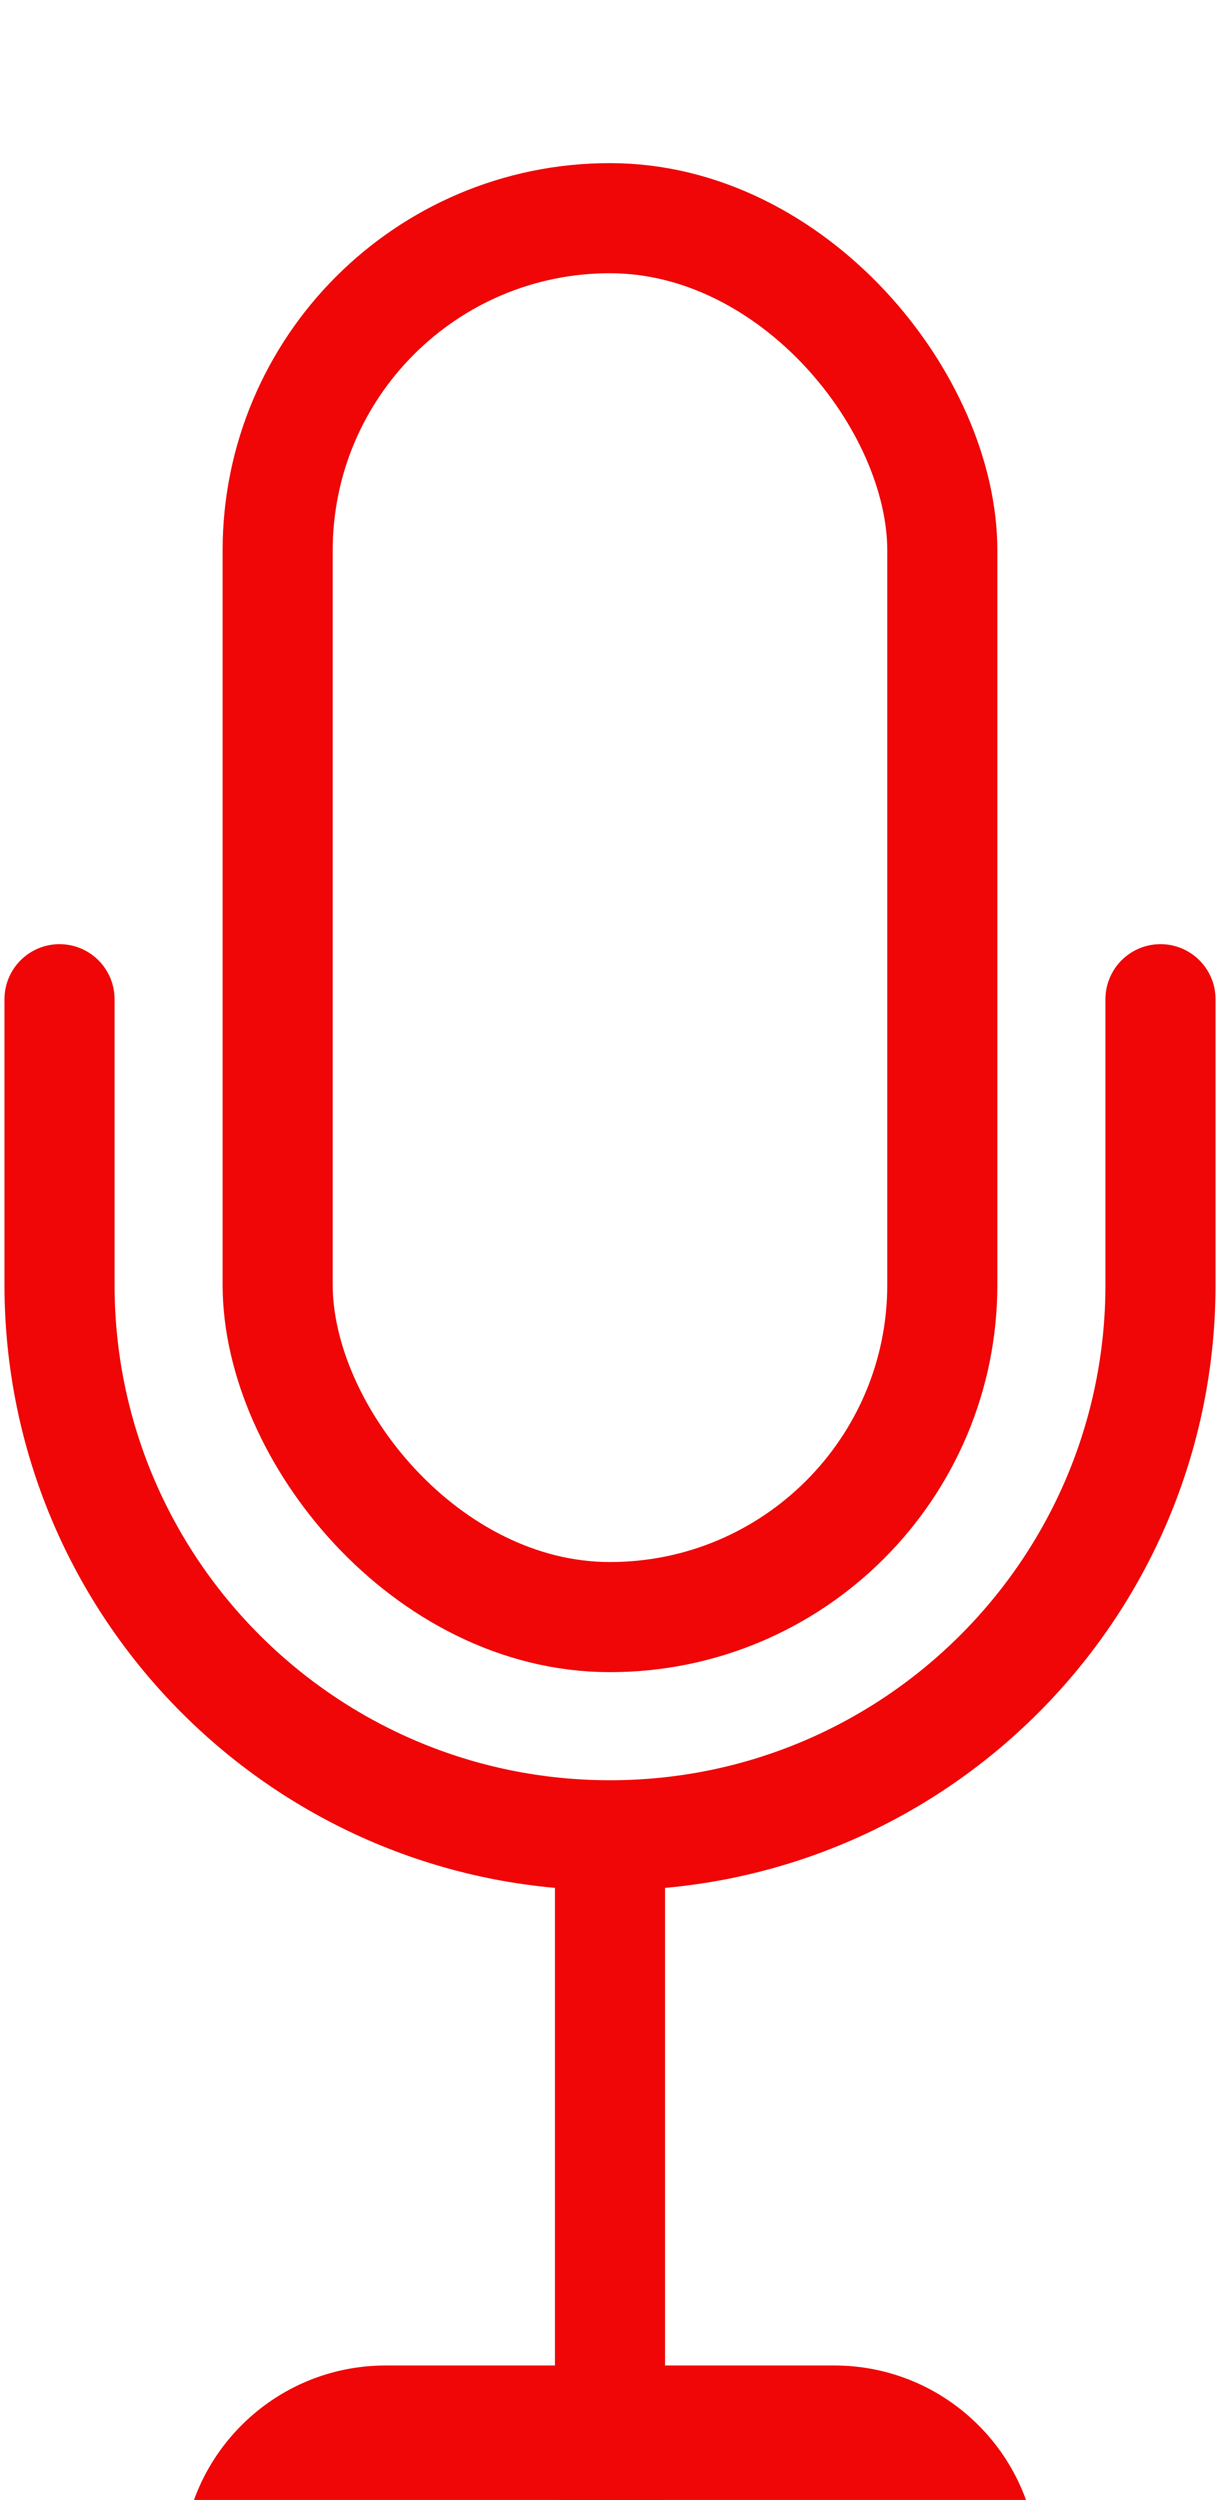
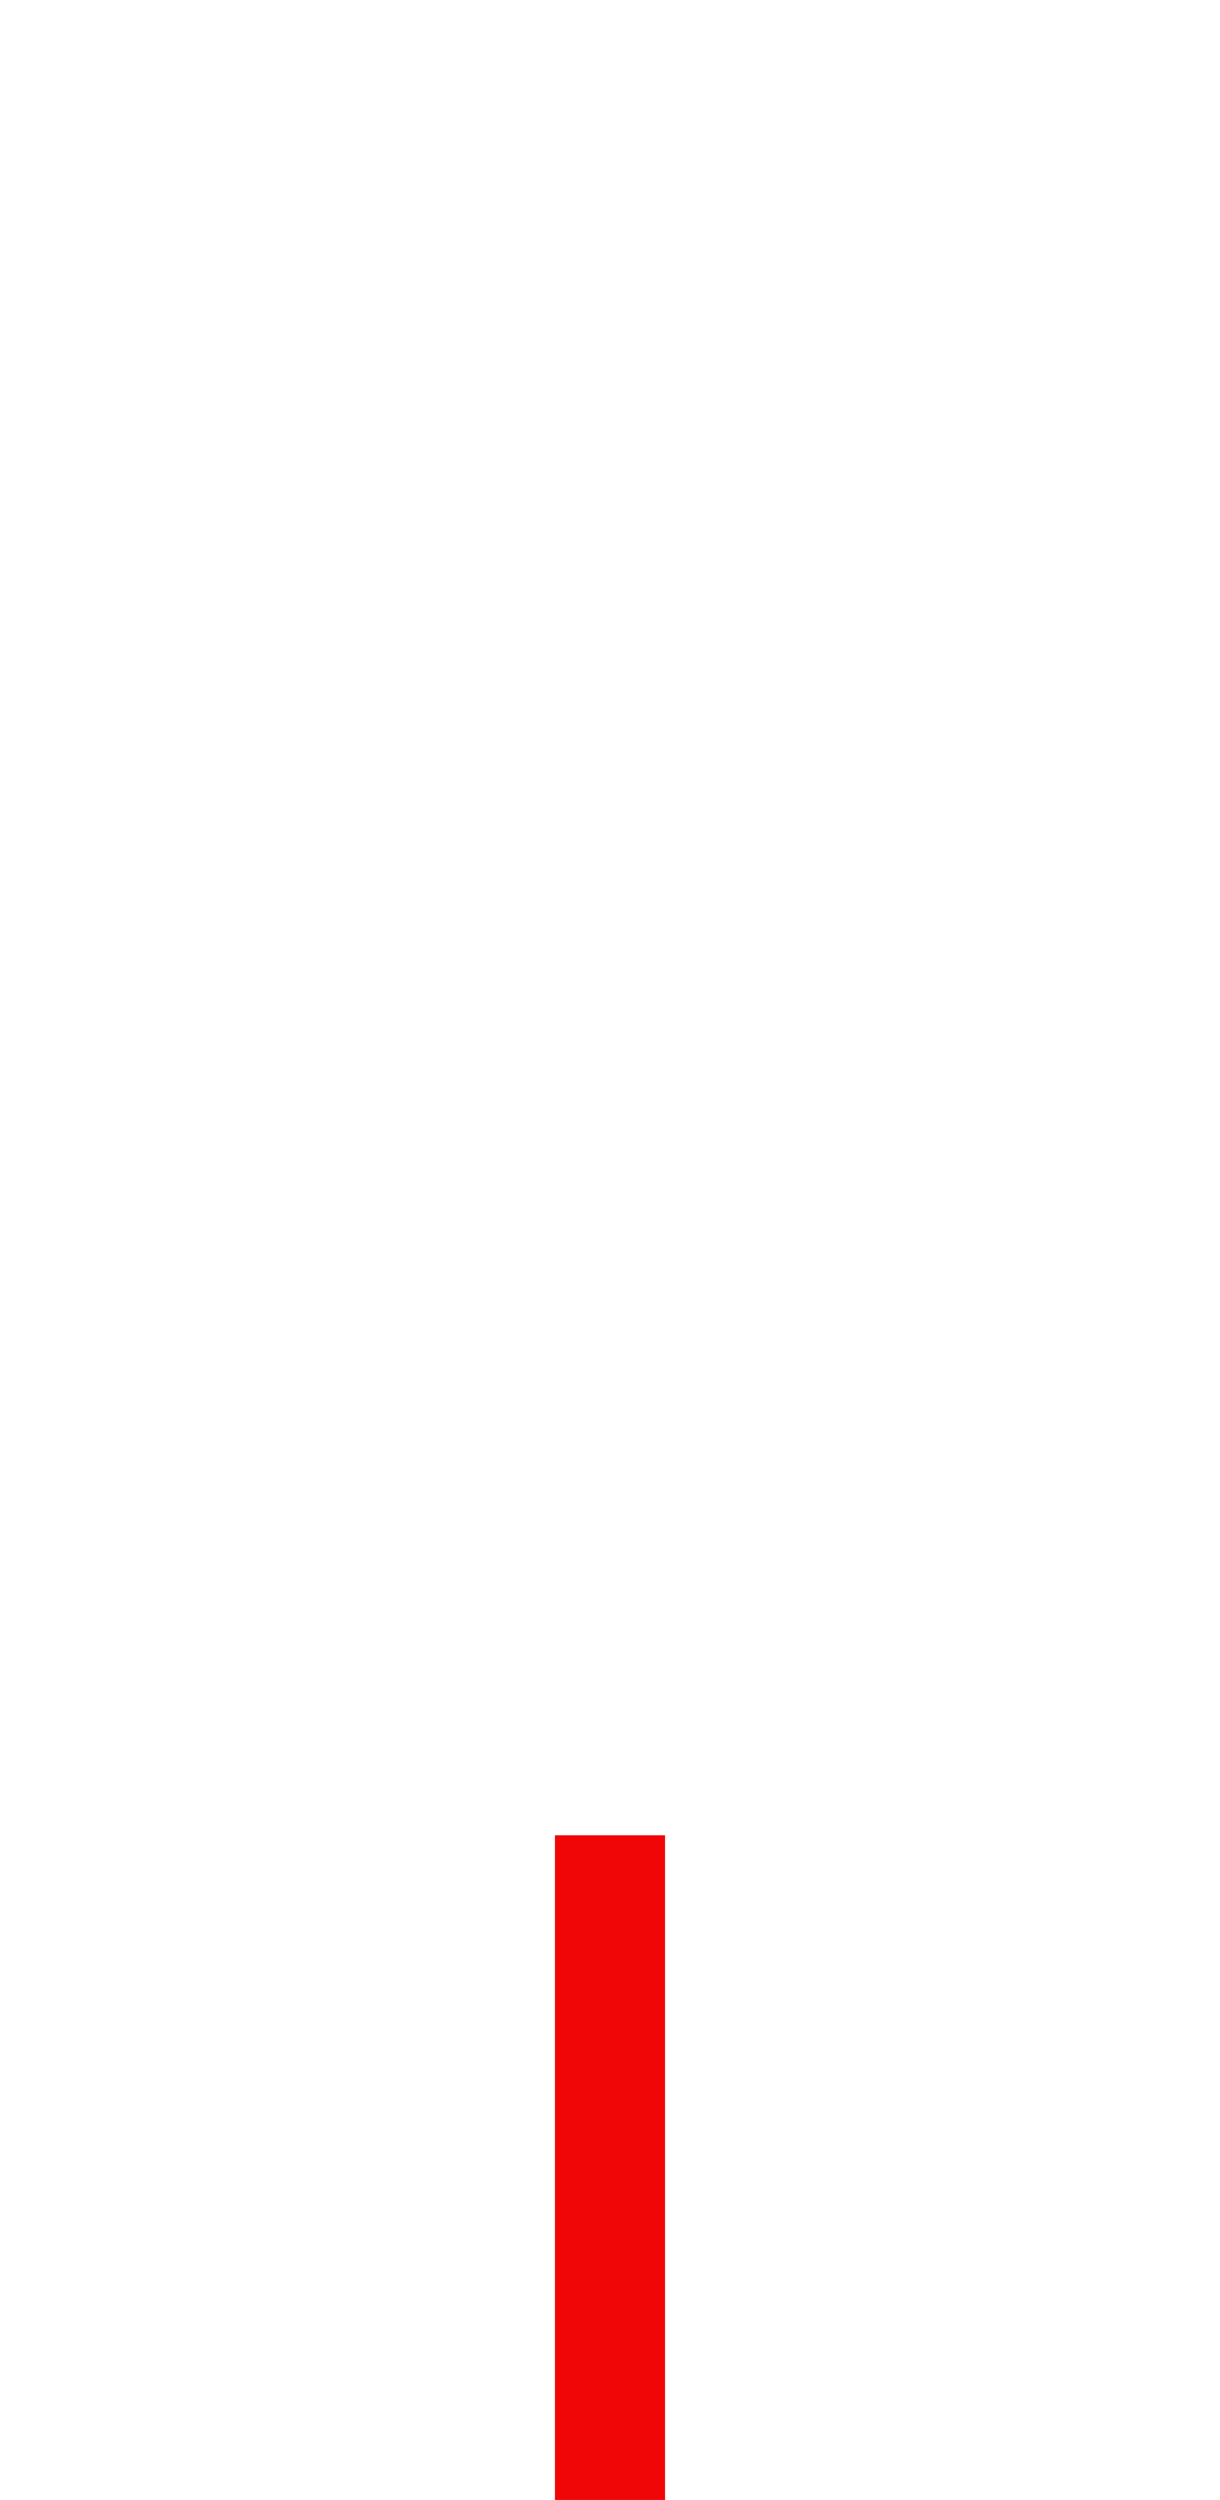
<svg xmlns="http://www.w3.org/2000/svg" fill="none" viewBox="0 0 41 84">
  <g filter="url(#a)">
    <path d="M20.5 56.185V80.167" stroke="#F00606" stroke-width="3.7" />
-     <rect x="9.331" y="1.85" width="22.337" height="47.004" rx="11.168" stroke="#F00606" stroke-width="3.7" />
-     <path d="M39 28.093v9.593c0 10.217-8.283 18.5-18.5 18.5v0c-10.217 0-18.5-8.283-18.5-18.5v-9.593" stroke="#F00606" stroke-width="3.7" stroke-linecap="round" />
-     <path d="M6.111 80.852C6.111 77.068 9.179 74 12.963 74h15.074c3.784 0 6.852 3.068 6.852 6.852v1.37c0 .757-.614 1.37-1.37 1.37H7.482c-.757 0-1.37-.614-1.37-1.37v-1.37Z" fill="#F00606" />
  </g>
  <defs>
    <filter id="a" x=".15" y="0" width="40.699" height="89.074" filterUnits="userSpaceOnUse" color-interpolation-filters="sRGB">
      <feFlood flood-opacity="0" result="BackgroundImageFix" />
      <feBlend in="SourceGraphic" in2="BackgroundImageFix" result="shape" />
      <feColorMatrix in="SourceAlpha" values="0 0 0 0 0 0 0 0 0 0 0 0 0 0 0 0 0 0 127 0" result="hardAlpha" />
      <feOffset dy="5.481" />
      <feGaussianBlur stdDeviation="2.741" />
      <feComposite in2="hardAlpha" operator="arithmetic" k2="-1" k3="1" />
      <feColorMatrix values="0 0 0 0 0.694 0 0 0 0 0 0 0 0 0 0 0 0 0 0.76 0" />
      <feBlend in2="shape" result="effect1_innerShadow_356_2303" />
    </filter>
  </defs>
</svg>